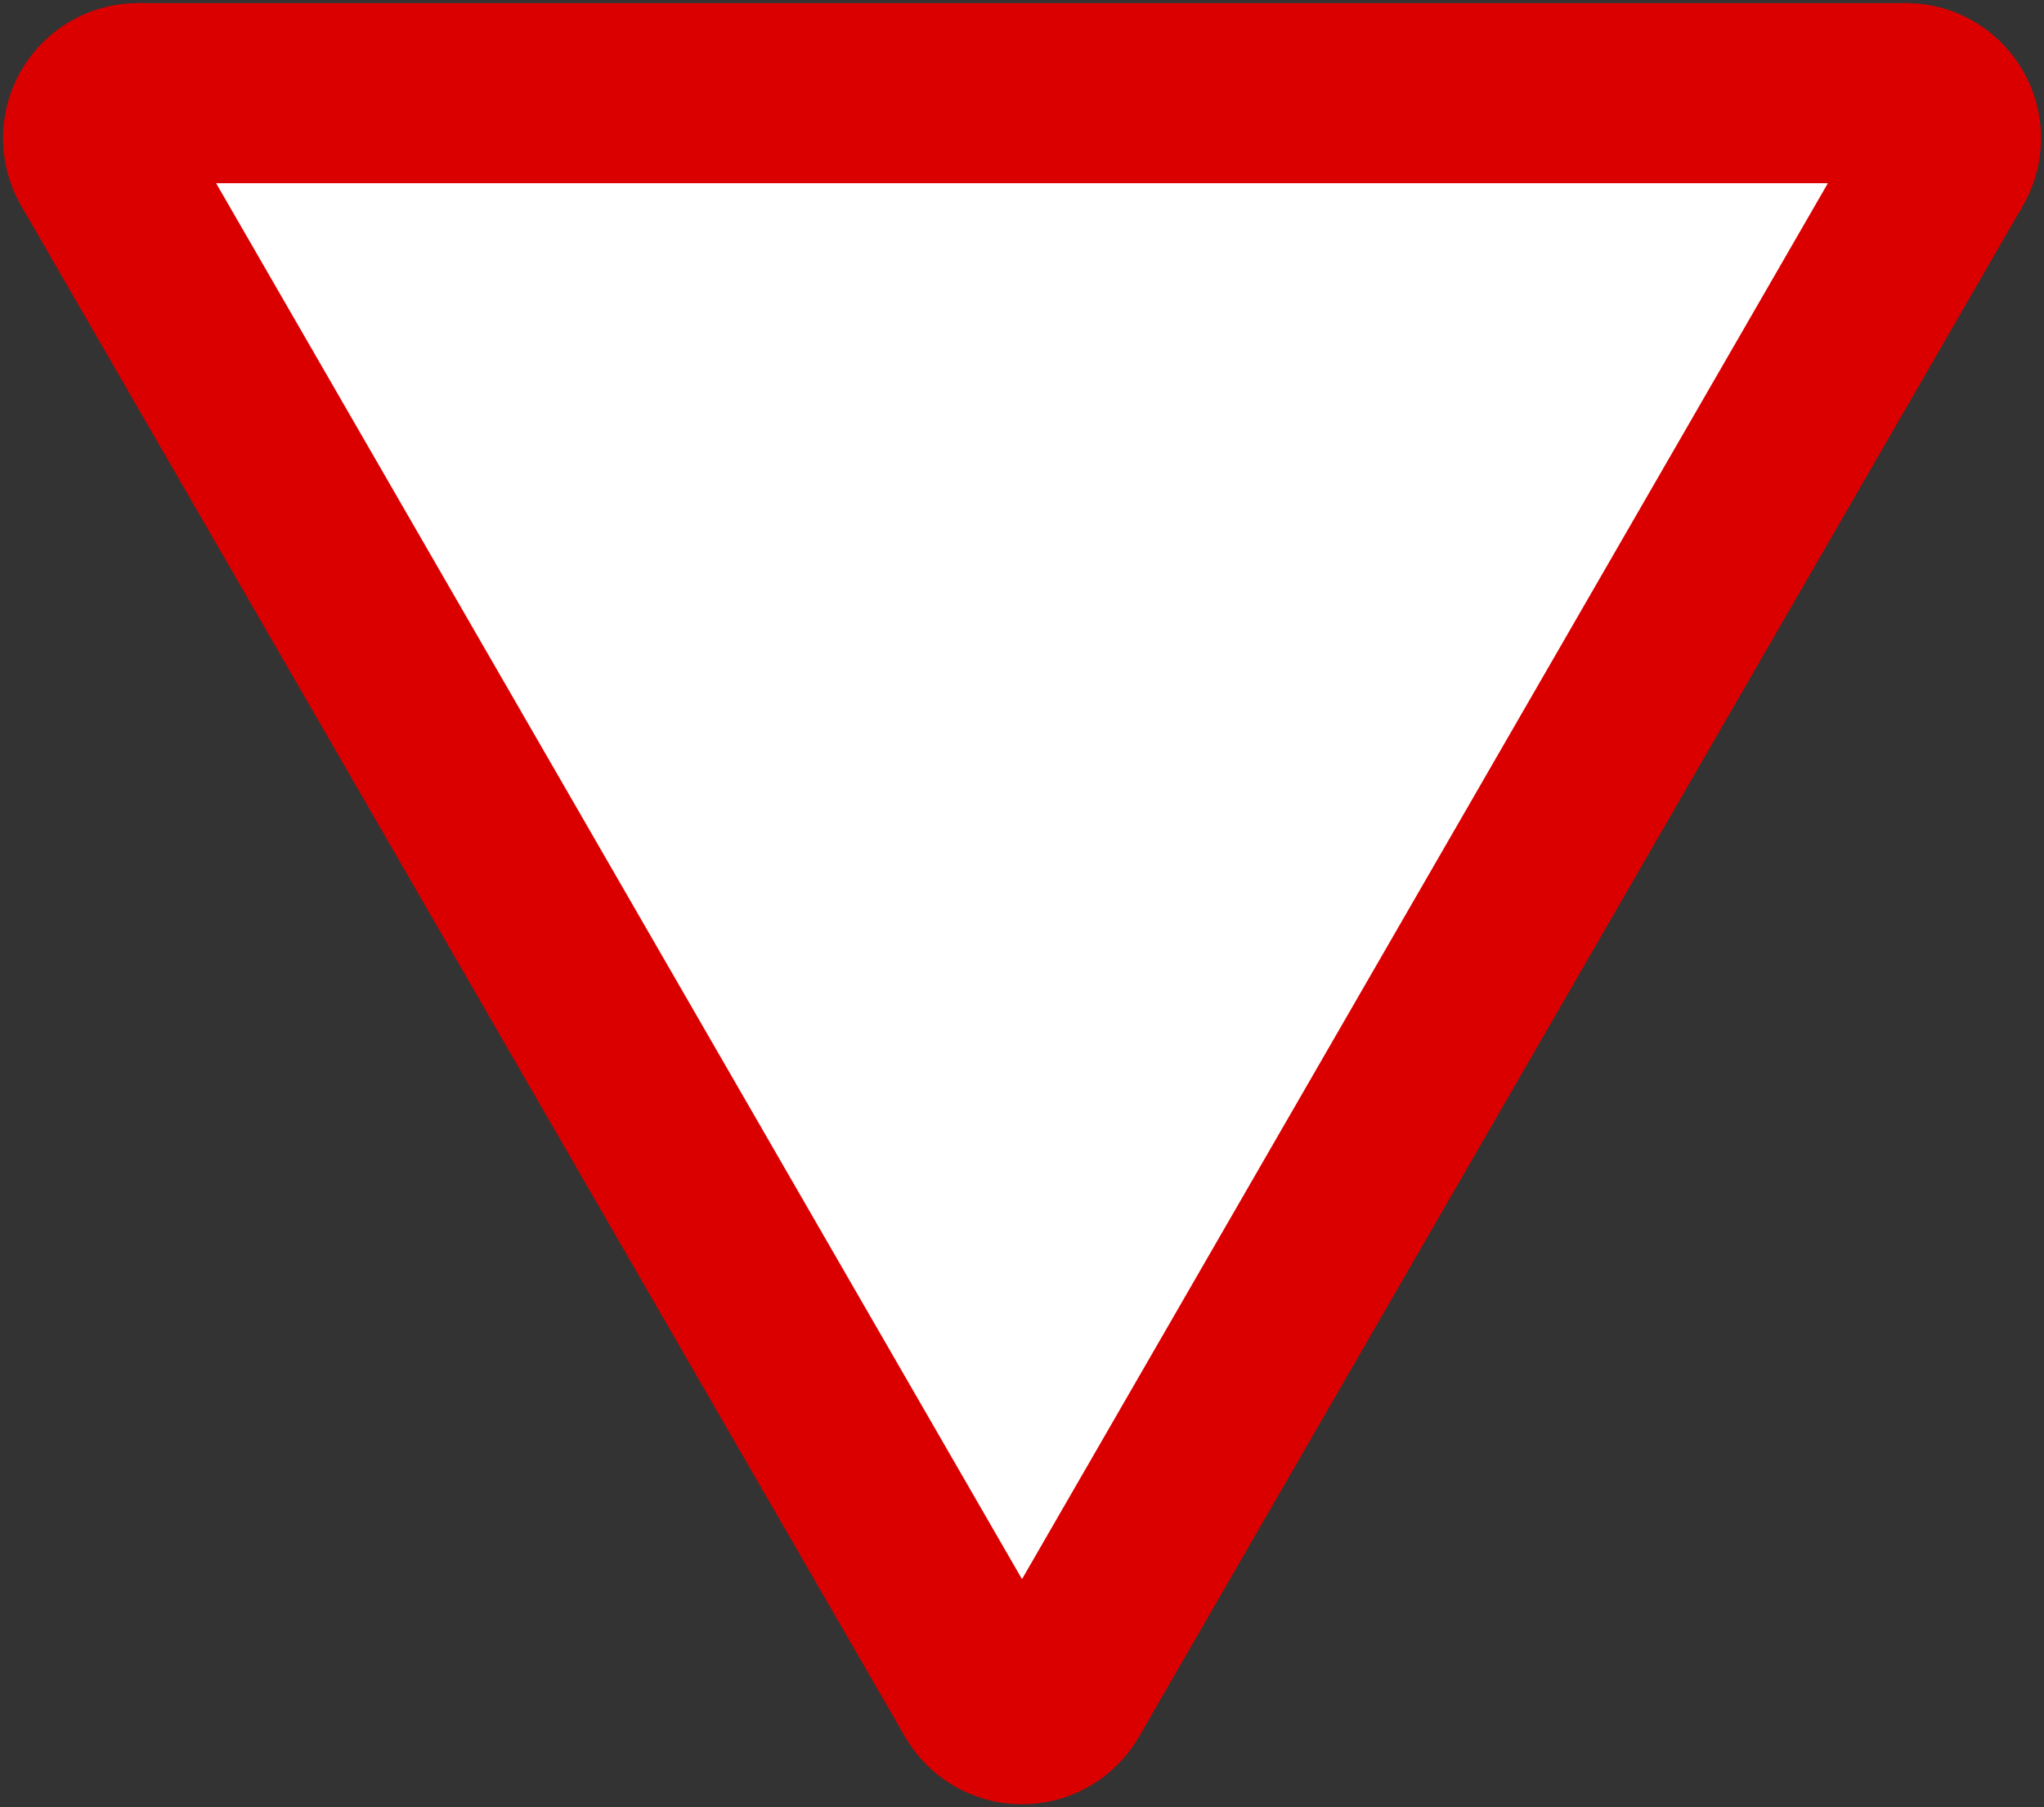
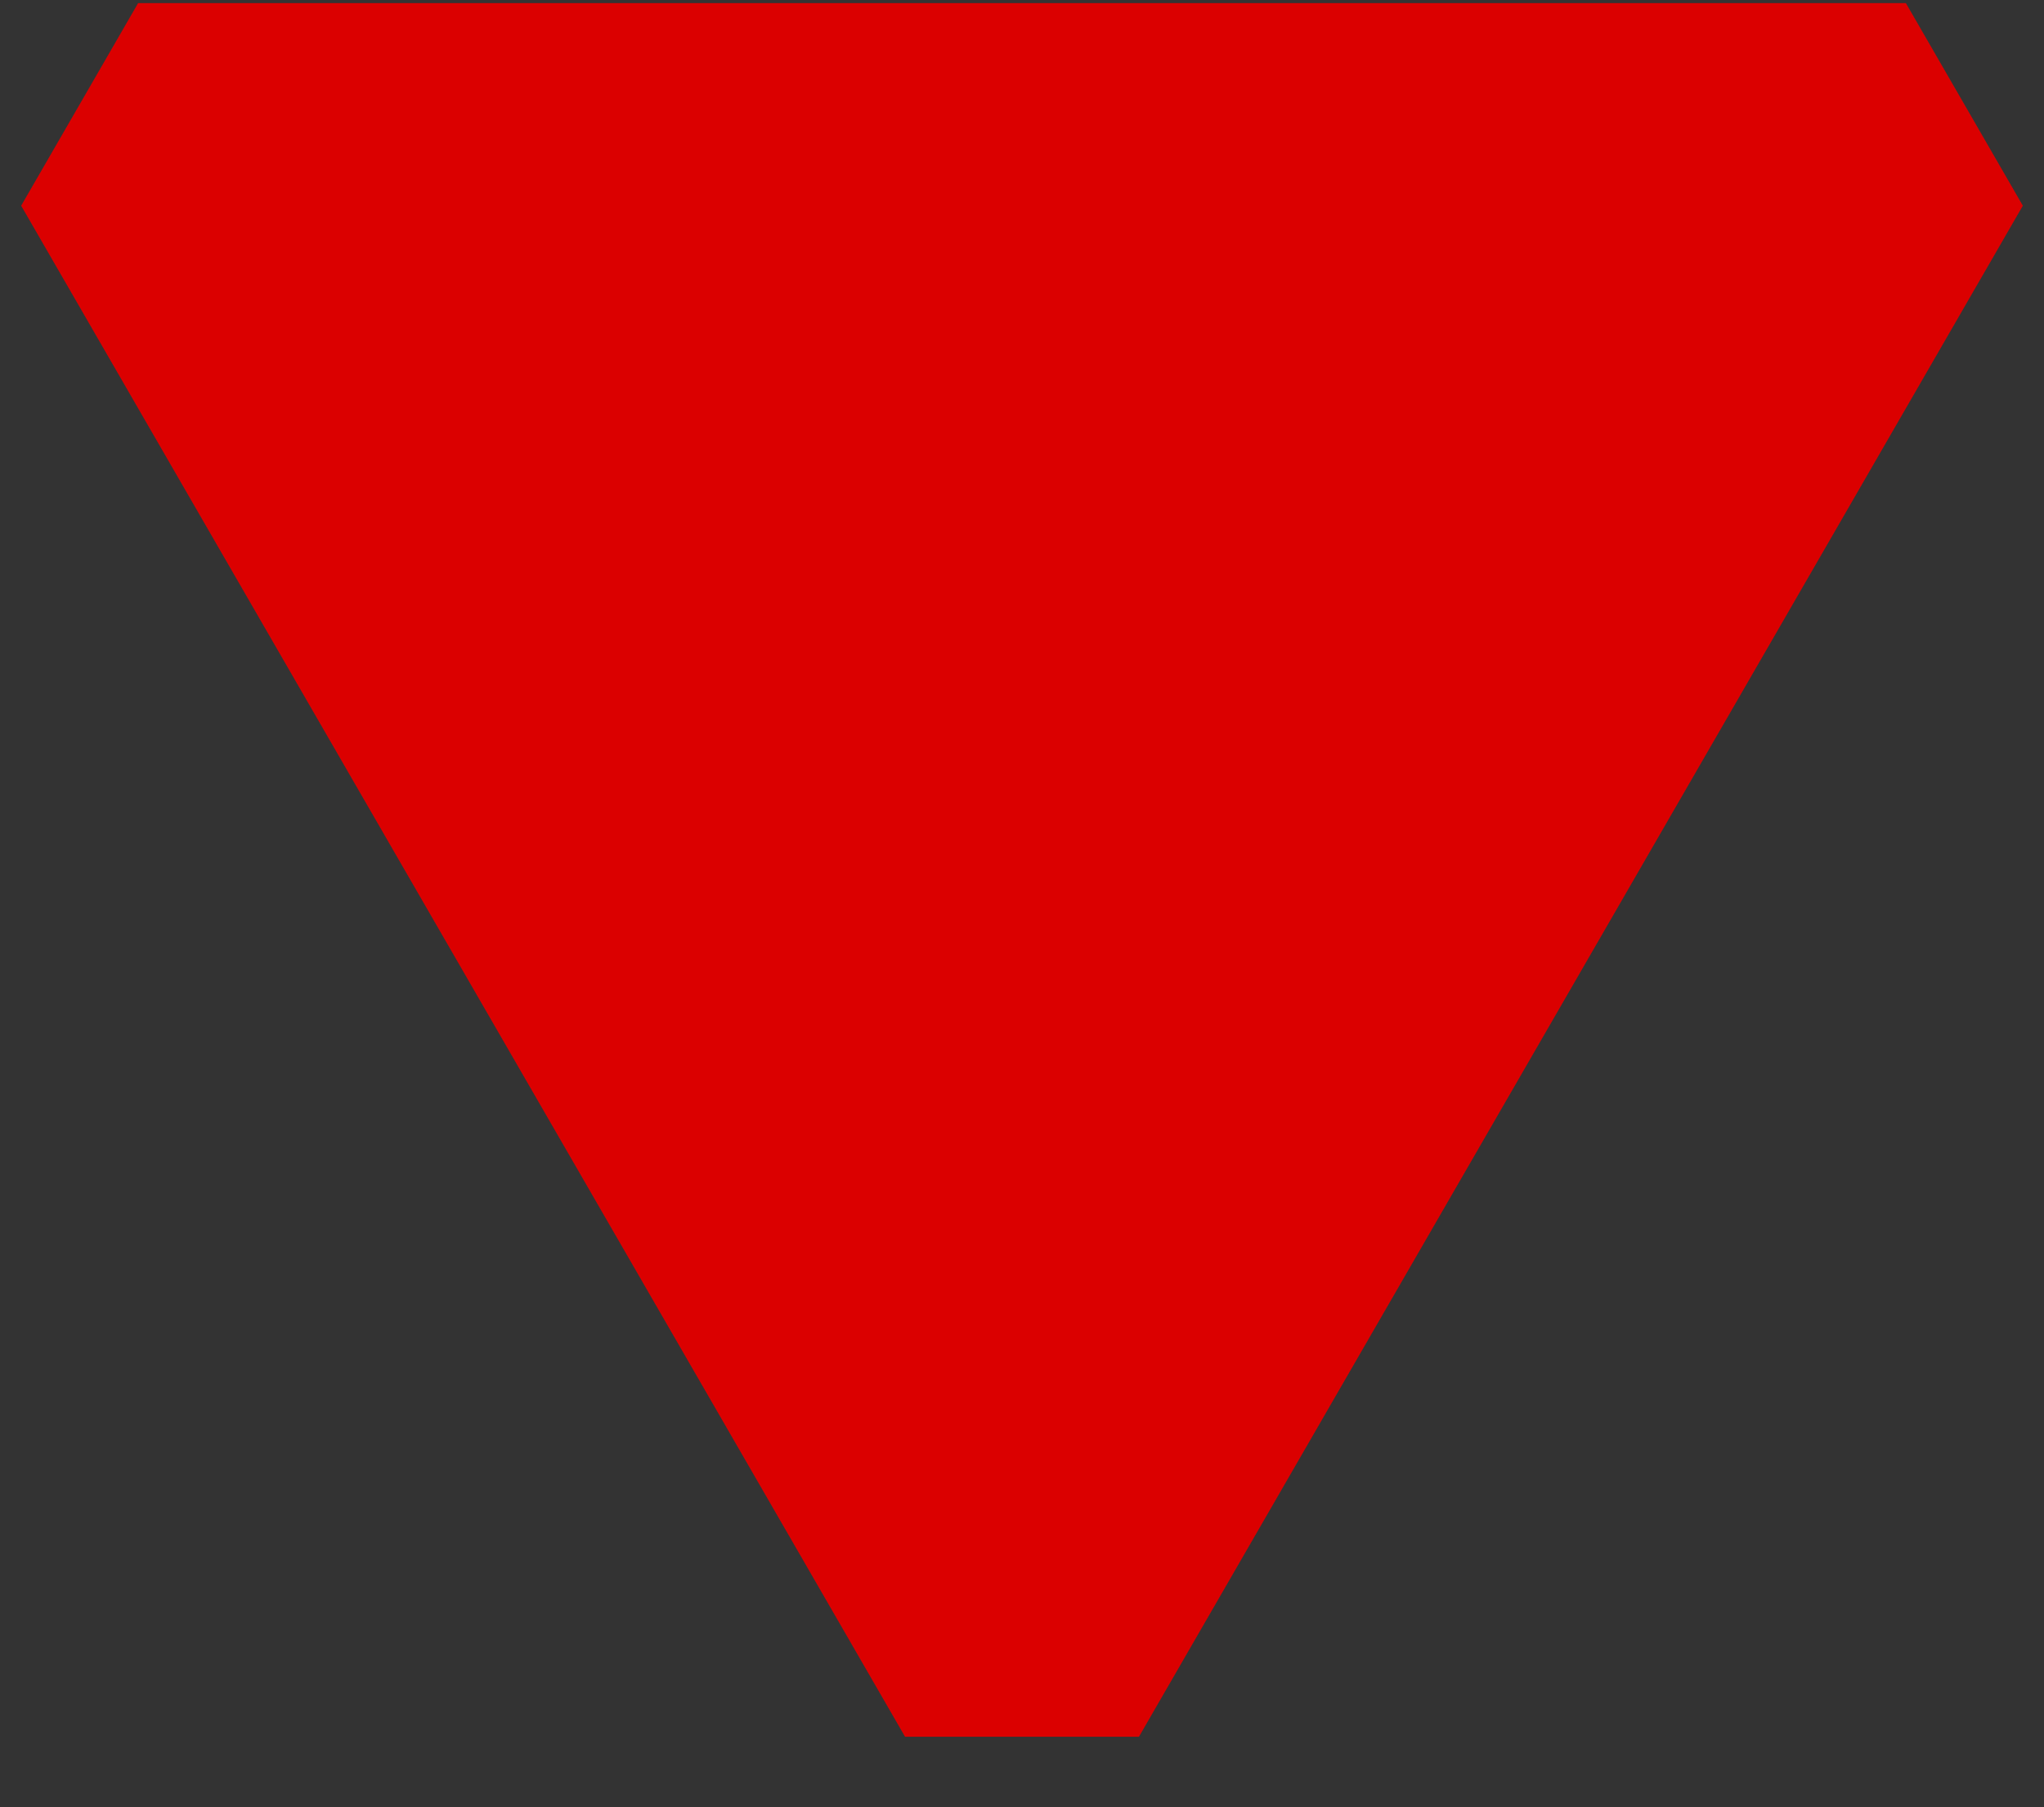
<svg xmlns="http://www.w3.org/2000/svg" width="681" height="602.12" fill-rule="evenodd">
  <rect width="100%" height="100%" fill="#333333" stroke="none" />
  <path d="M46.019,1.032 7.048,68.532 301.529,578.588 379.471,578.588 673.952,68.532 634.981,1.032" fill="#db0000" stroke="none" />
-   <circle cx="46.019" cy="46.032" r="45" fill="#db0000" stroke="none" />
-   <circle cx="340.5" cy="556.088" r="45" fill="#db0000" stroke="none" />
-   <circle cx="634.981" cy="46.032" r="45" fill="#db0000" stroke="none" />
-   <path d="M72,61.032 340.5,526.088 609,61.032" fill="#fff" stroke="none" />
</svg>